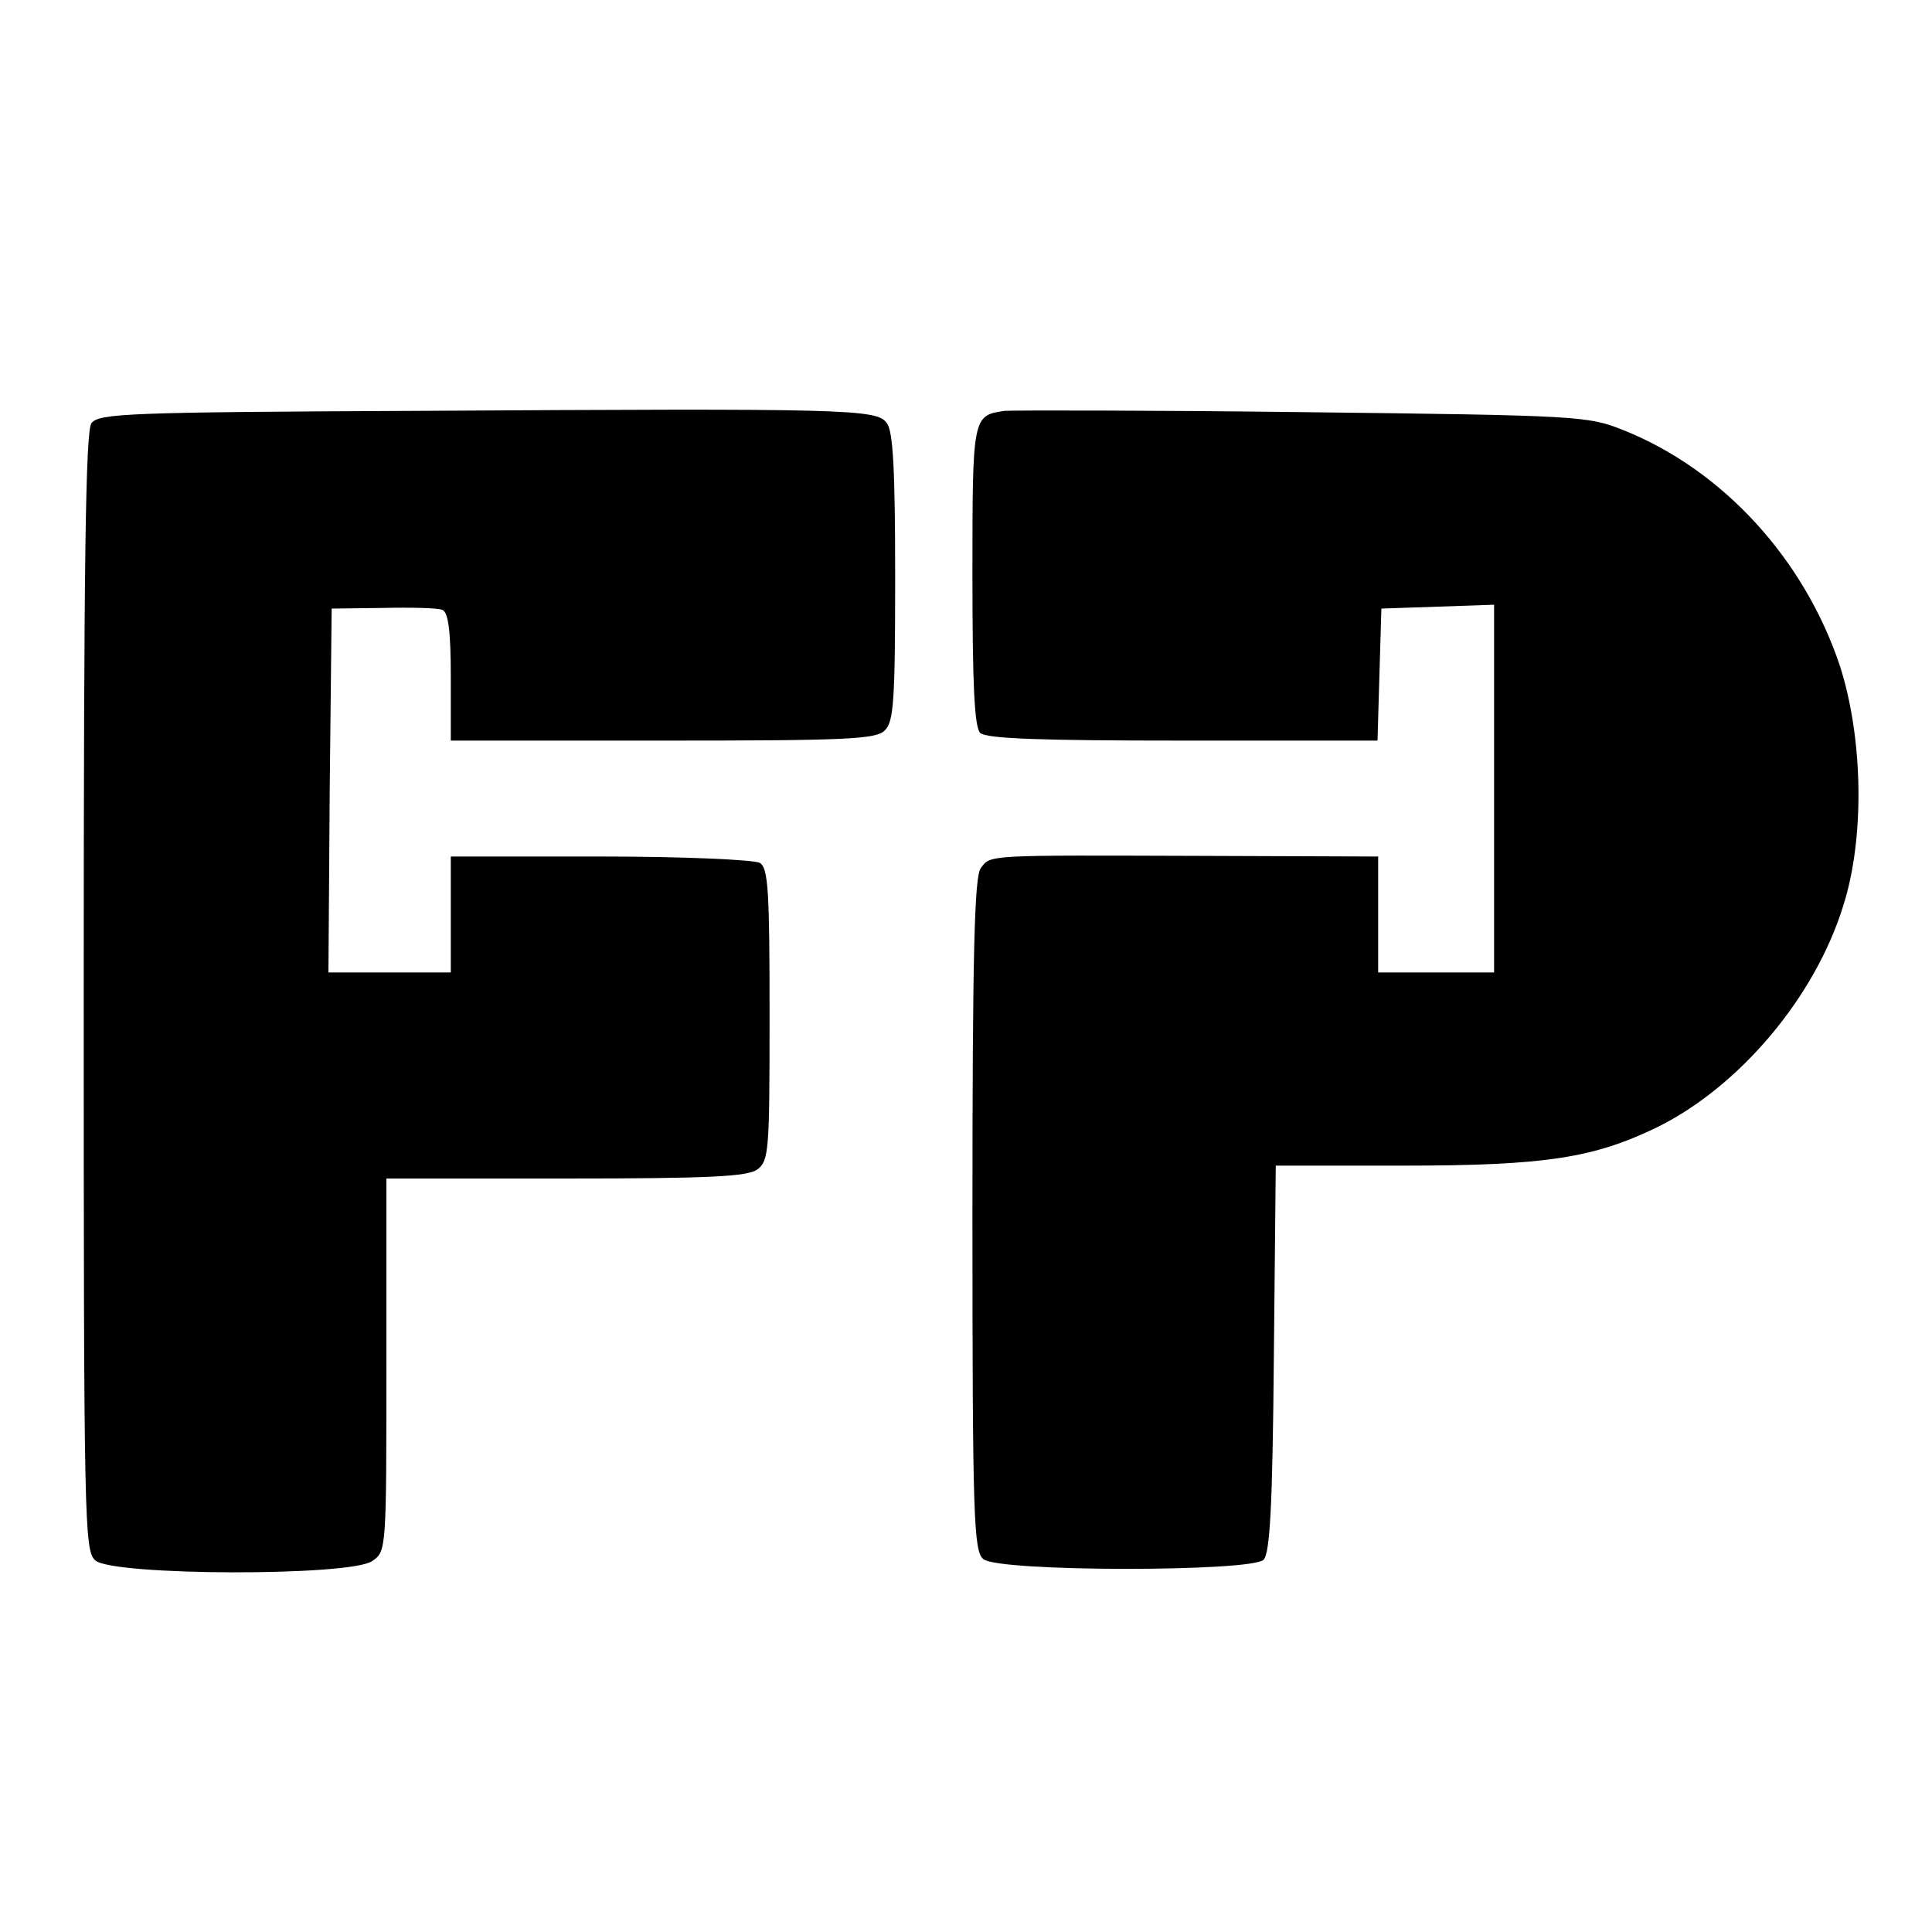
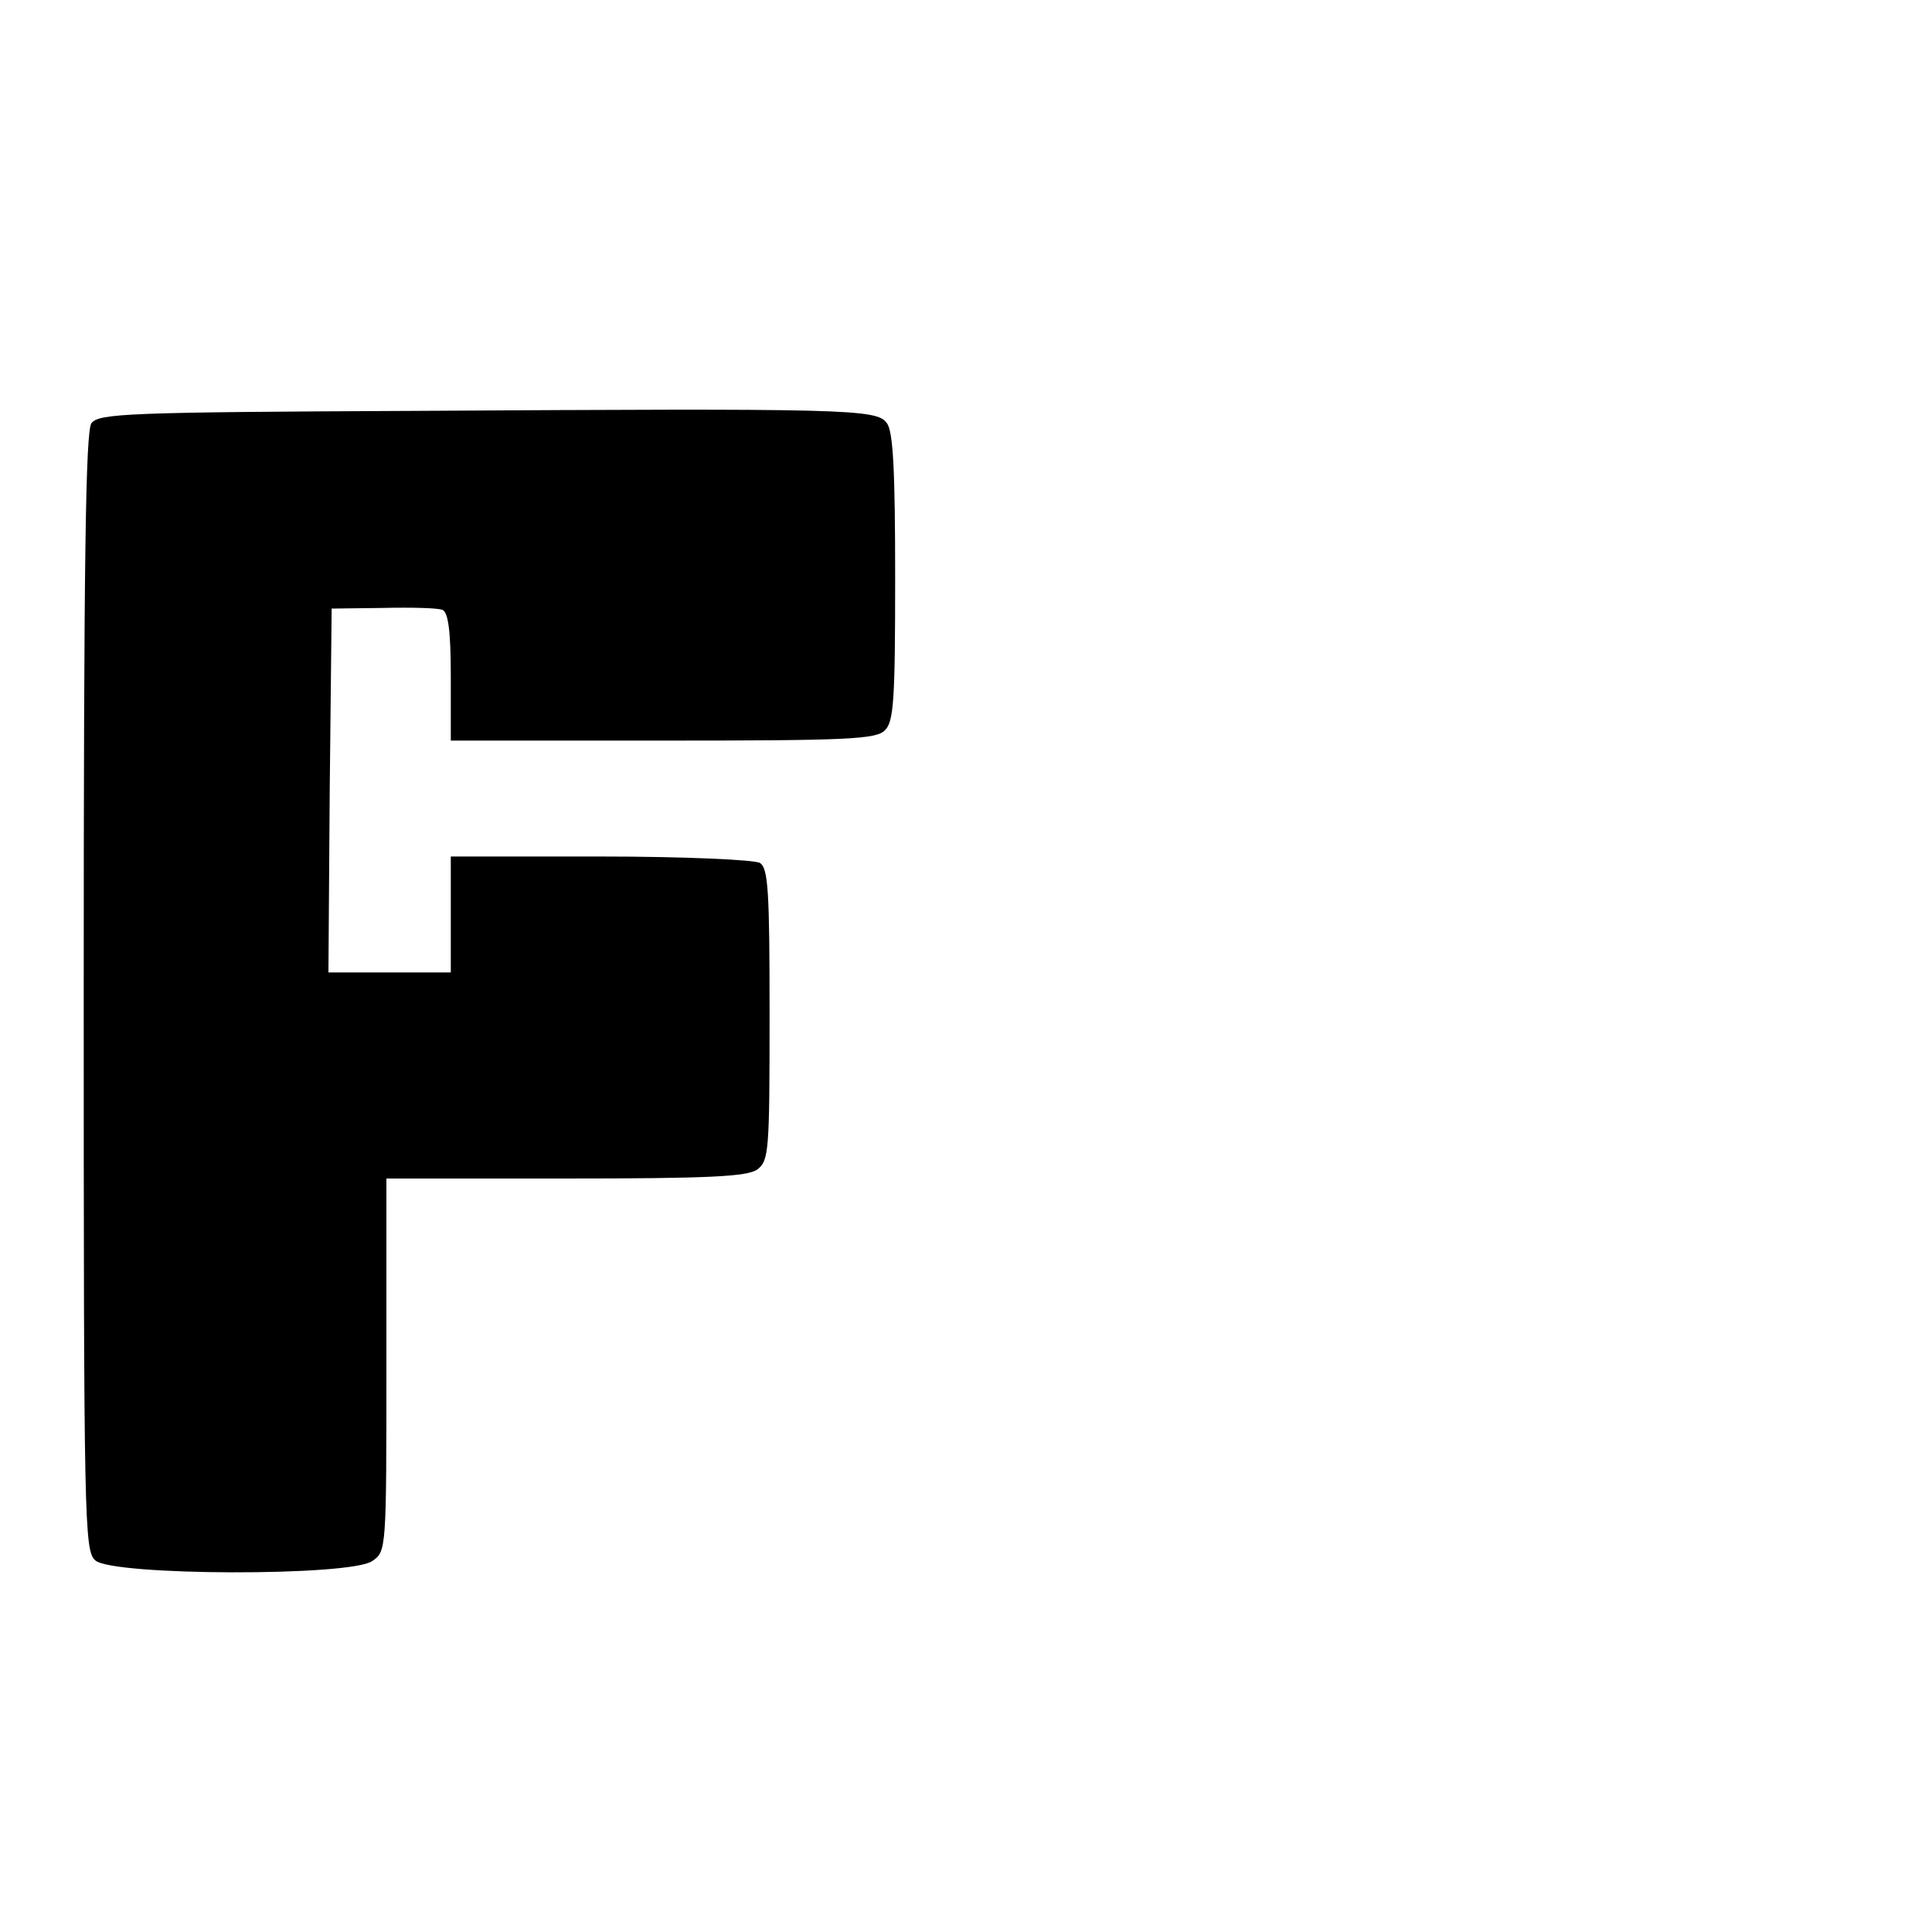
<svg xmlns="http://www.w3.org/2000/svg" version="1.0" width="300pt" height="300pt" viewBox="0 0 300 300" preserveAspectRatio="xMidYMid meet">
  <g transform="translate(0,300) scale(0.1,-0.1)" fill="#000000" stroke="none">
    <path d="M645 2362 c-447 -2 -491 -4 -503 -19 -9 -13 -12 -206 -12 -883 0 -827 1 -868 18 -883 27 -24 396 -25 430 -1 22 15 22 17 22 305 l0 289 278 0 c224 0 282 3 298 14 18 14 19 28 19 241 0 190 -2 227 -15 235 -8 5 -118 10 -247 10 l-233 0 0 -90 0 -90 -95 0 -95 0 2 283 3 282 80 1 c43 1 85 0 92 -3 9 -4 13 -32 13 -104 l0 -99 329 0 c286 0 332 2 345 16 14 13 16 49 16 238 0 163 -3 227 -13 239 -15 22 -61 23 -732 19z" />
-     <path d="M1560 2362 c-50 -7 -50 -9 -50 -256 0 -167 3 -235 12 -244 9 -9 93 -12 315 -12 l302 0 3 103 3 102 88 3 87 3 0 -286 0 -285 -90 0 -90 0 0 90 0 90 -277 1 c-331 1 -325 2 -340 -19 -10 -12 -13 -135 -13 -538 0 -473 2 -523 17 -535 23 -20 416 -20 435 -1 10 10 14 83 16 312 l3 300 197 0 c223 0 297 12 396 60 127 63 244 201 288 343 34 106 31 261 -5 373 -55 165 -181 304 -336 366 -55 22 -67 23 -496 28 -242 3 -451 3 -465 2z" />
  </g>
</svg>